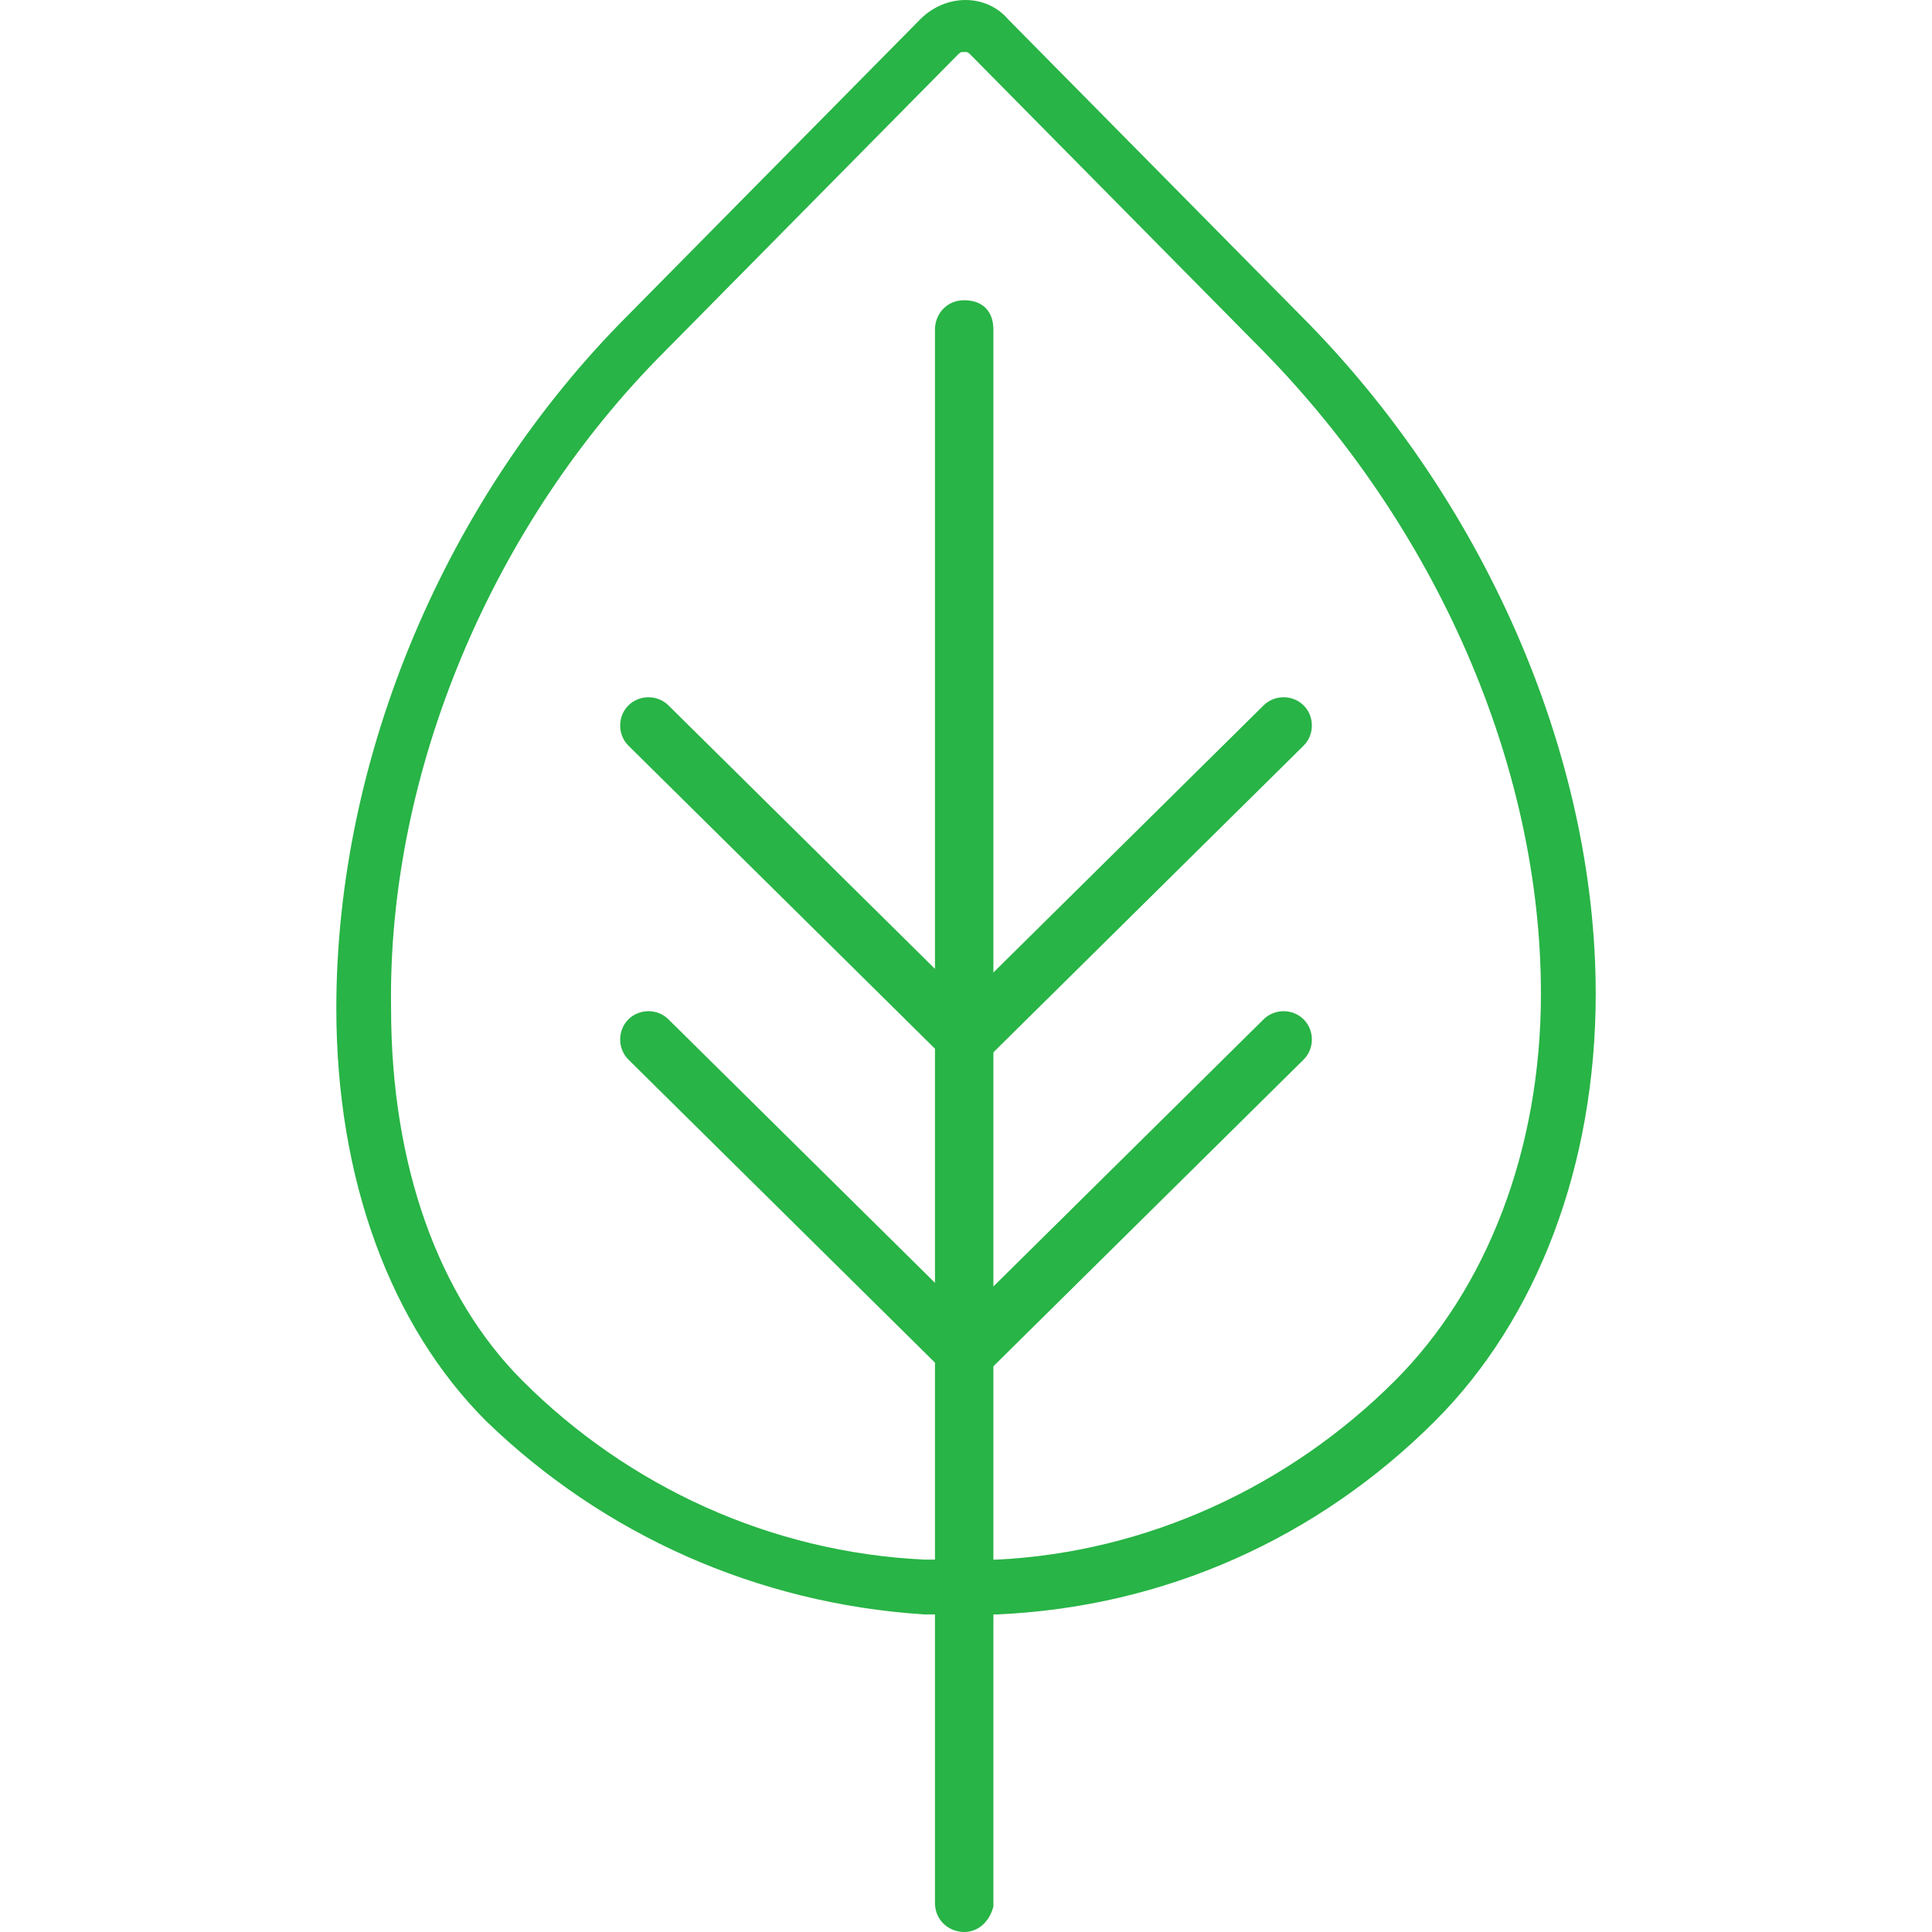
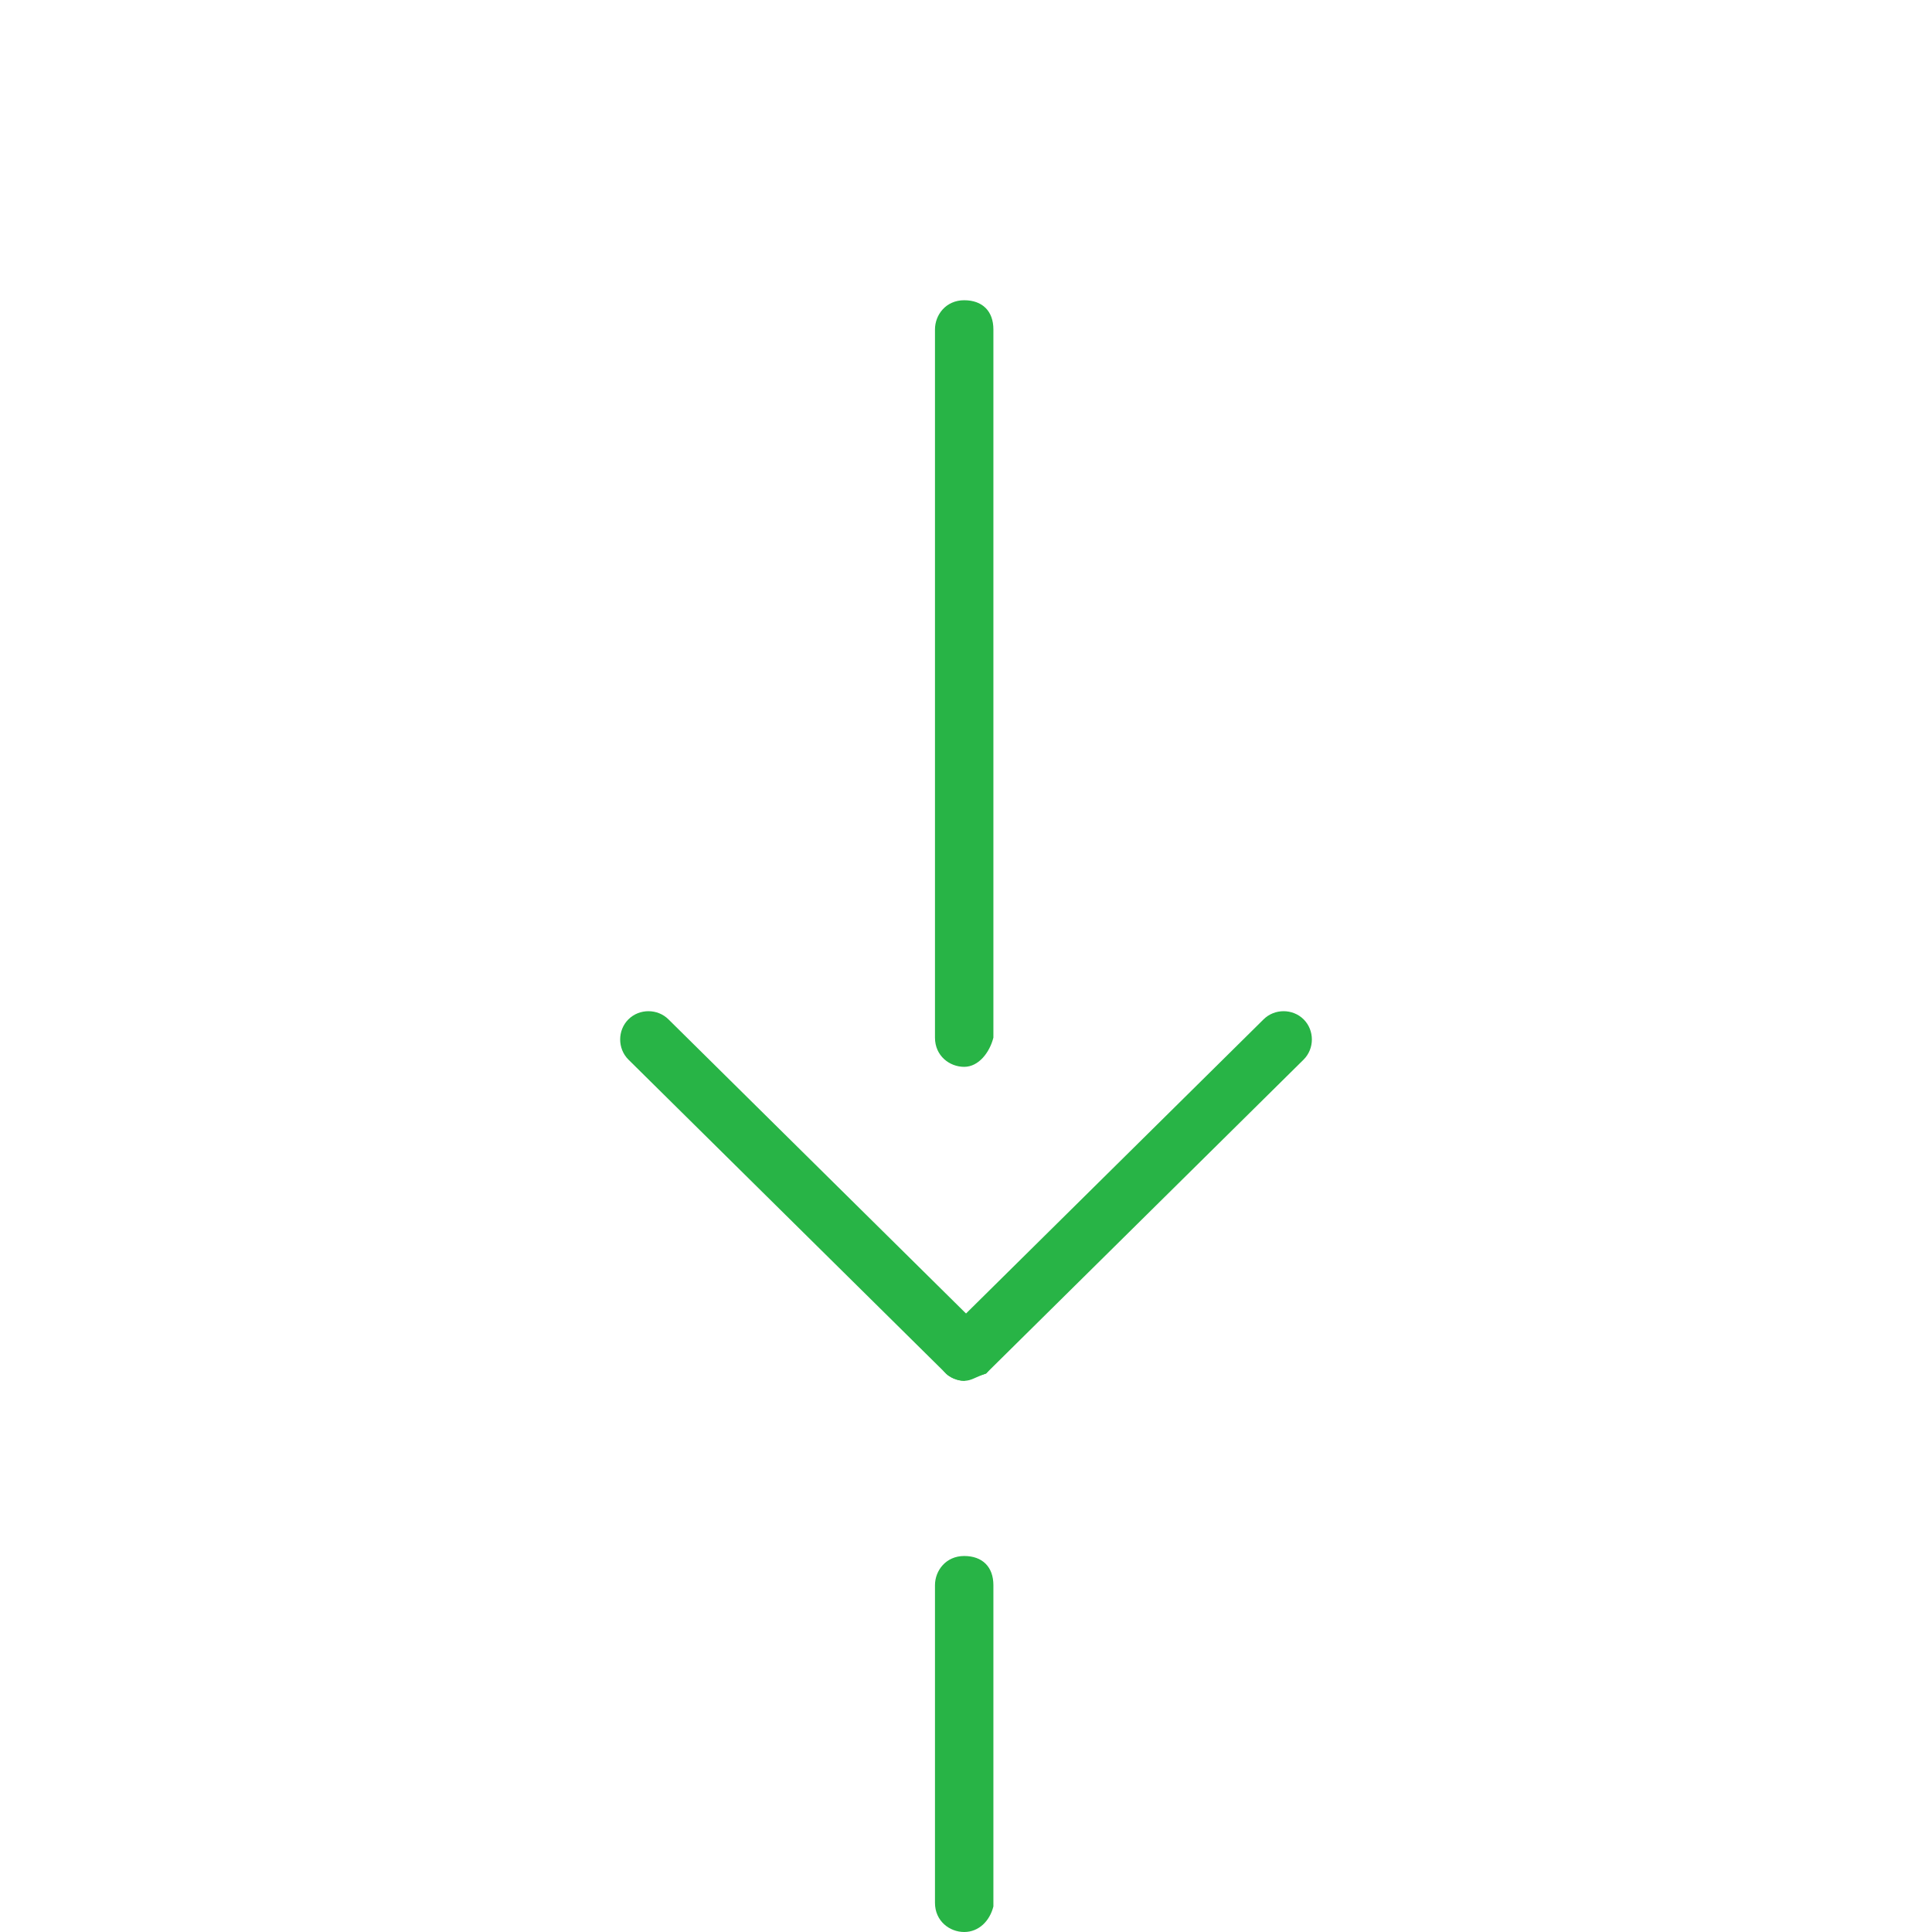
<svg xmlns="http://www.w3.org/2000/svg" version="1.1" id="_Layer_" x="0px" y="0px" viewBox="0 0 4947.7 4947.7" style="enable-background:new 0 0 4947.7 4947.7;" xml:space="preserve">
  <style type="text/css">
	.st0{fill:#28B446;}
</style>
  <g>
    <g>
      <path class="st0" d="M2469.2,2732.1c-37.4,0-74.8-28-74.8-74.8V843.7c0-37.4,28-74.8,74.8-74.8s74.8,28,74.8,74.8v1813.6    C2534.6,2694.7,2506.6,2732.1,2469.2,2732.1z" />
    </g>
    <g>
-       <path class="st0" d="M2469.2,3536.1c-37.4,0-74.8-28-74.8-74.8v-804c0-37.4,28-74.8,74.8-74.8s74.8,28,74.8,74.8v804    C2534.6,3508,2506.6,3536.1,2469.2,3536.1z" />
-     </g>
+       </g>
    <g>
-       <path class="st0" d="M2469.2,4125c-37.4,0-74.8-28-74.8-74.8v-589c0-37.4,28-74.8,74.8-74.8s74.8,28,74.8,74.8v598.3    C2534.6,4097,2506.6,4125,2469.2,4125z" />
-     </g>
+       </g>
    <g>
      <path class="st0" d="M2469.2,4947.7c-37.4,0-74.8-28-74.8-74.8v-813.3c0-37.4,28-74.8,74.8-74.8s74.8,28,74.8,74.8v822.7    C2534.6,4919.6,2506.6,4947.7,2469.2,4947.7z" />
    </g>
    <g>
-       <path class="st0" d="M2469.2,4134.4h-102.8c-430-28-822.7-205.7-1121.8-495.5c-243.1-243.1-383.3-617-383.3-1056.4    c0-645,280.5-1308.8,747.9-1776.2L2357,49.1c65.4-65.4,168.3-65.4,224.4,0l747.9,757.2c467.4,467.4,757.2,1121.8,757.2,1738.8    c0,439.4-149.6,832-411.3,1093.8c-299.2,299.2-691.8,476.8-1121.8,495.5L2469.2,4134.4z M2469.2,133.2c-9.3,0-9.3,0-18.7,9.3    l-747.9,757.2c-439.4,439.4-710.5,1075.1-701.1,1682.7c0,402,121.5,738.5,336.5,953.5c271.1,271.1,635.7,439.4,1028.3,458.1h187    c383.3-18.7,747.9-187,1019-458.1c233.7-233.7,373.9-589,373.9-990.9c0-589-271.1-1196.6-710.5-1645.3l-747.9-757.2    C2478.5,133.2,2478.5,133.2,2469.2,133.2z" />
-     </g>
+       </g>
    <g>
-       <path class="st0" d="M2469.2,3536.1c-18.7,0-37.4-9.3-46.7-18.7l-813.3-804c-28-28-28-74.8,0-102.8s74.8-28,102.8,0l813.3,804    c28,28,28,74.8,0,102.8C2497.2,3526.7,2487.9,3536.1,2469.2,3536.1z" />
+       <path class="st0" d="M2469.2,3536.1c-18.7,0-37.4-9.3-46.7-18.7l-813.3-804c-28-28-28-74.8,0-102.8s74.8-28,102.8,0l813.3,804    c28,28,28,74.8,0,102.8z" />
    </g>
    <g>
      <path class="st0" d="M2469.2,3536.1c-18.7,0-37.4-9.3-46.7-18.7c-28-28-28-74.8,0-102.8l813.3-804c28-28,74.8-28,102.8,0    s28,74.8,0,102.8l-813.3,804C2497.2,3526.7,2487.9,3536.1,2469.2,3536.1z" />
    </g>
    <g>
-       <path class="st0" d="M2469.2,2732.1c-18.7,0-37.4-9.3-46.7-18.7l-813.3-804c-28-28-28-74.8,0-102.8c28-28,74.8-28,102.8,0    l813.3,804c28,28,28,74.8,0,102.8C2497.2,2722.7,2487.9,2732.1,2469.2,2732.1z" />
-     </g>
+       </g>
    <g>
-       <path class="st0" d="M2469.2,2732.1c-18.7,0-37.4-9.3-46.7-18.7c-28-28-28-74.8,0-102.8l813.3-804c28-28,74.8-28,102.8,0    s28,74.8,0,102.8l-813.3,804C2497.2,2722.7,2487.9,2732.1,2469.2,2732.1z" />
-     </g>
+       </g>
  </g>
</svg>